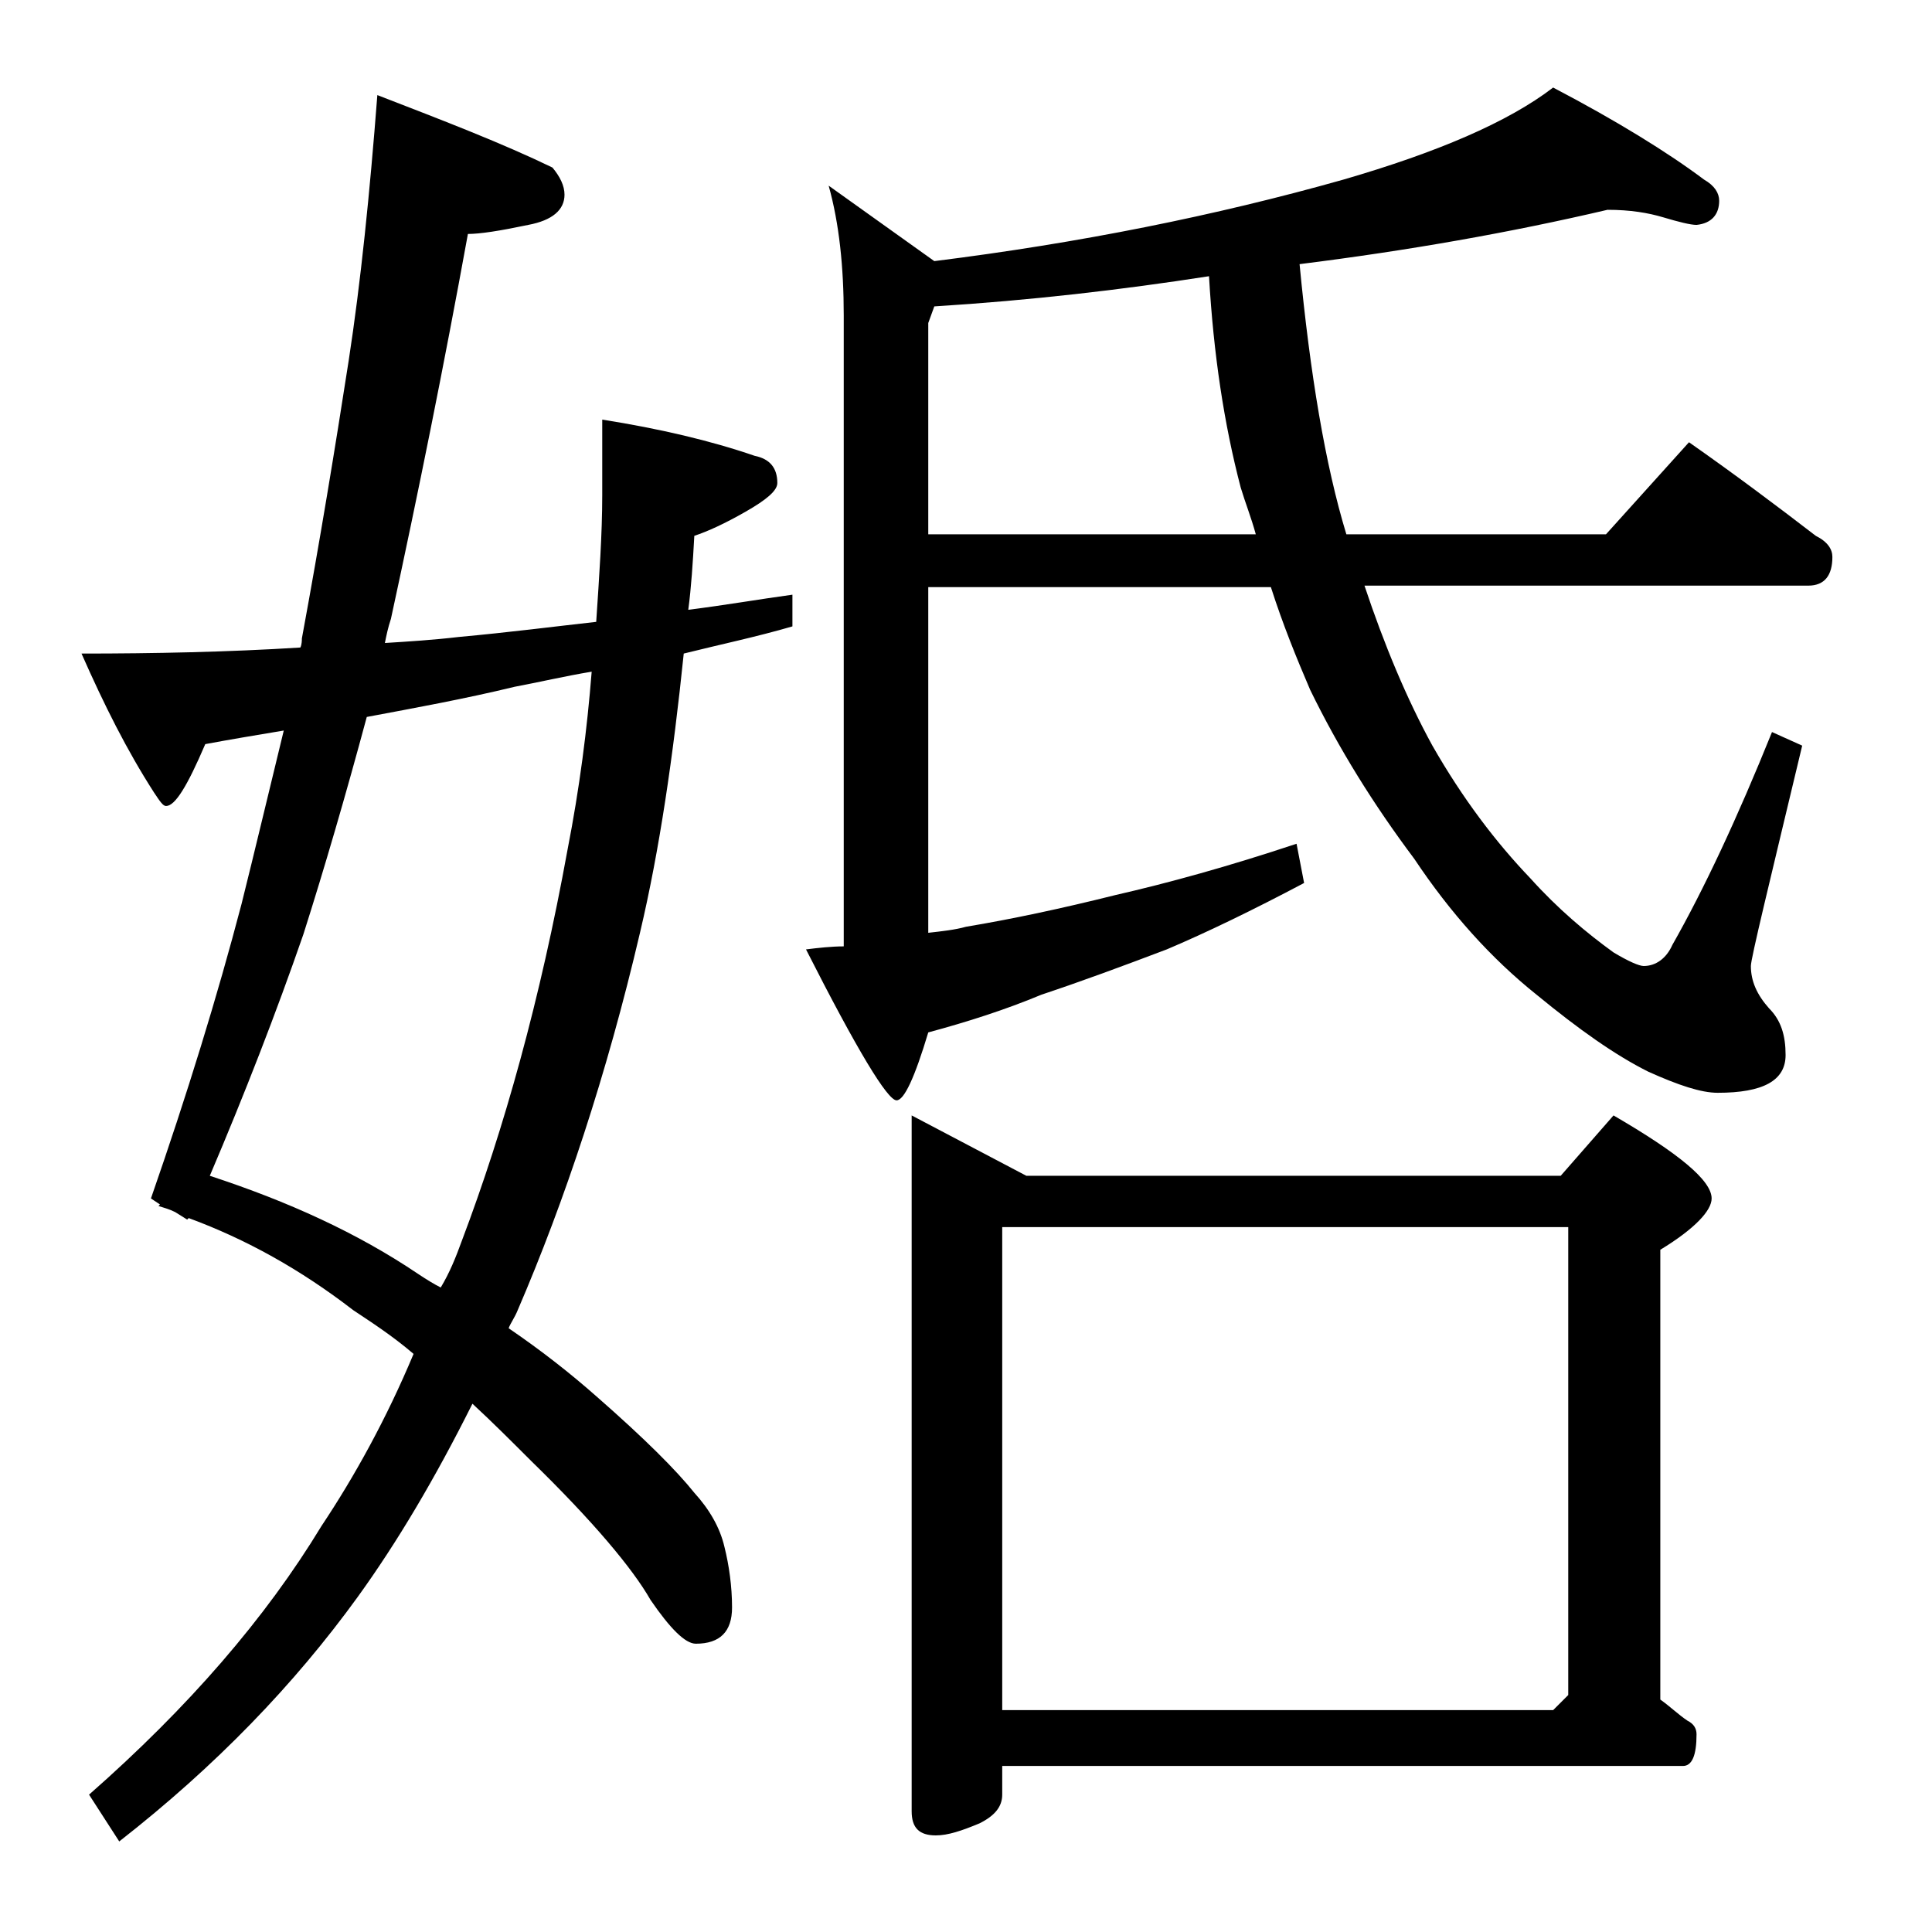
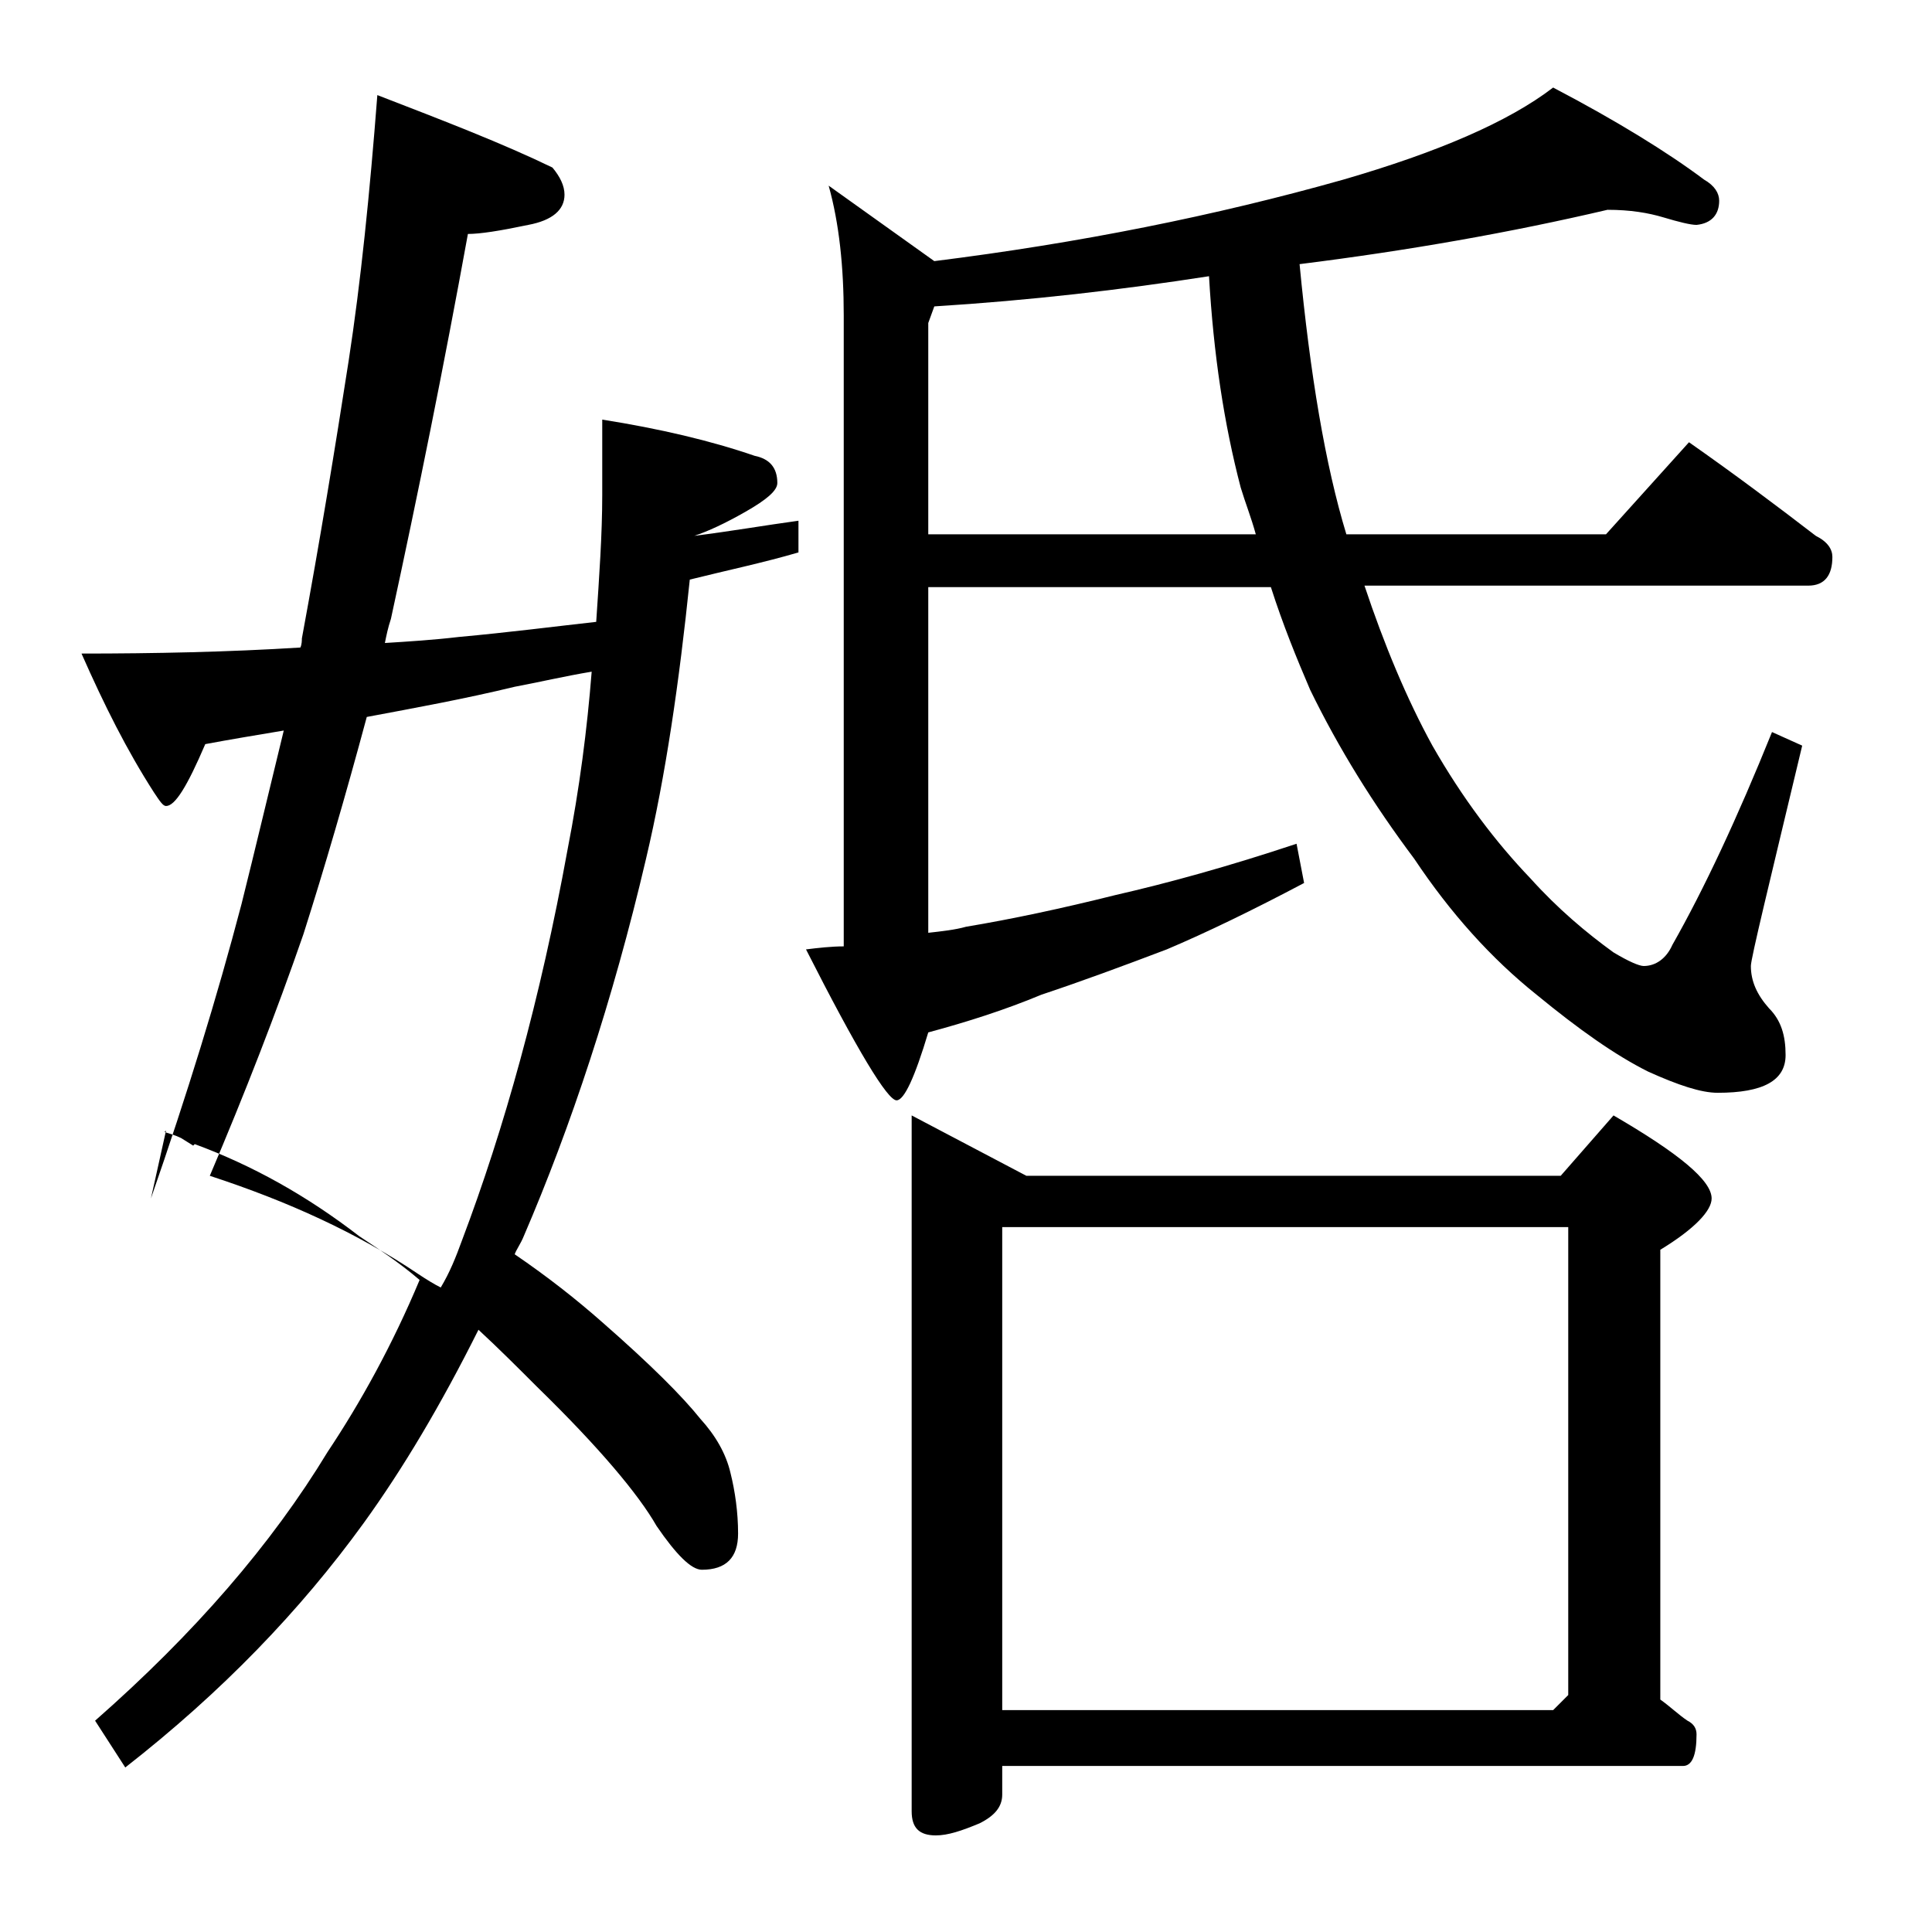
<svg xmlns="http://www.w3.org/2000/svg" version="1.1" id="Layer_1" x="0px" y="0px" viewBox="0 0 128 128" enable-background="new 0 0 128 128" xml:space="preserve">
-   <path d="M25,6.3c4.4,1.7,8.3,3.2,11.6,4.8c0.5,0.6,0.8,1.2,0.8,1.8c0,1-0.8,1.7-2.4,2c-1.9,0.4-3.2,0.6-4,0.6  c-1.6,8.8-3.3,17.2-5.1,25.5c-0.2,0.6-0.3,1.1-0.4,1.6c1.6-0.1,3.2-0.2,4.9-0.4c3.3-0.3,6.4-0.7,9.1-1c0.2-3,0.4-5.8,0.4-8.4v-5  c3.8,0.6,7.2,1.4,10.1,2.4c1,0.2,1.5,0.8,1.5,1.8c0,0.5-0.7,1.1-2.1,1.9c-1.4,0.8-2.5,1.3-3.4,1.6c-0.1,1.8-0.2,3.4-0.4,4.9  c2.4-0.3,4.7-0.7,6.9-1v2.1c-2.4,0.7-4.8,1.2-7.2,1.8c-0.7,6.8-1.6,13-2.9,18.5c-2.2,9.4-5,17.8-8.1,25c-0.2,0.5-0.5,0.9-0.6,1.2  c2.2,1.5,4.1,3,5.8,4.5c3.2,2.8,5.3,4.9,6.5,6.4c1,1.1,1.7,2.3,2,3.6c0.3,1.2,0.5,2.6,0.5,4c0,1.6-0.8,2.4-2.4,2.4  c-0.7,0-1.7-1-3-2.9c-1.2-2.1-3.8-5.2-7.9-9.2c-1.3-1.3-2.6-2.6-3.9-3.8c-2.5,5-5,9.2-7.6,12.8c-4.2,5.8-9.4,11.2-15.8,16.2l-2-3.1  c6.6-5.8,11.7-11.7,15.4-17.8c2.2-3.3,4.3-7.1,6.1-11.4c-1.4-1.2-2.8-2.1-4-2.9c-3.5-2.7-7.1-4.7-10.9-6.1l-0.1,0.1l-0.8-0.5  c-0.4-0.2-0.8-0.3-1.1-0.4l0.1-0.1L10,79.4c2.4-6.9,4.4-13.4,6-19.5c0.9-3.6,1.8-7.4,2.8-11.5c-1.8,0.3-3.6,0.6-5.2,0.9  c-1.2,2.8-2,4.1-2.6,4.1c-0.2,0-0.4-0.3-0.8-0.9c-1.8-2.8-3.3-5.8-4.8-9.2c4.8,0,9.7-0.1,14.5-0.4c0.1-0.2,0.1-0.5,0.1-0.6  c1.2-6.5,2.2-12.6,3.1-18.4C23.9,18.7,24.5,12.8,25,6.3z M29.2,85.3c0.6-1,1-2,1.4-3.1c2.8-7.4,5.2-16,7-25.9  c0.8-4.1,1.3-8,1.6-11.8c-1.8,0.3-3.5,0.7-5.1,1c-3.3,0.8-6.6,1.4-9.8,2c-1.4,5.2-2.8,10-4.2,14.4c-1.8,5.2-3.9,10.6-6.2,16  c5.2,1.7,9.8,3.8,13.8,6.5C28.3,84.8,28.8,85.1,29.2,85.3z M106.5,13.9c-6.4,1.5-13.2,2.7-20.4,3.6c0.7,7.3,1.7,13.3,3.1,17.9h17.2  l5.5-6.1c3,2.1,5.8,4.2,8.4,6.2c0.8,0.4,1.1,0.9,1.1,1.4c0,1.2-0.5,1.9-1.6,1.9H90.4c1.3,3.9,2.8,7.5,4.5,10.6  c2,3.5,4.2,6.4,6.5,8.8c1.8,2,3.7,3.6,5.5,4.9c1,0.6,1.7,0.9,2,0.9c0.8,0,1.5-0.5,1.9-1.4c2.1-3.7,4.3-8.4,6.6-14.1l2,0.9  c-2.2,9.2-3.4,14.1-3.4,14.6c0,1,0.4,1.9,1.2,2.8c0.8,0.8,1.1,1.8,1.1,3.1c0,1.7-1.5,2.5-4.5,2.5c-1.1,0-2.6-0.5-4.6-1.4  c-2.2-1.1-4.6-2.8-7.4-5.1c-3-2.4-5.7-5.4-8.1-9c-2.7-3.6-5-7.3-6.9-11.2c-0.9-2.1-1.8-4.3-2.6-6.8H61.5v22.9  c0.9-0.1,1.8-0.2,2.5-0.4c3-0.5,6.3-1.2,9.9-2.1c3.5-0.8,7.5-1.9,12-3.4l0.5,2.6c-3.4,1.8-6.5,3.3-9.1,4.4C74.4,64,71.7,65,69,65.9  c-2.4,1-4.9,1.8-7.5,2.5c-0.9,3-1.6,4.5-2.1,4.5c-0.6,0-2.6-3.3-6-10c0.8-0.1,1.7-0.2,2.5-0.2V20.9c0-3.2-0.3-6.1-1-8.6l7,5  c9.6-1.2,18.6-3,27.1-5.4c6.2-1.8,10.9-3.8,13.9-6.1c4.2,2.2,7.6,4.3,10,6.1c0.7,0.4,1,0.9,1,1.4c0,0.9-0.5,1.5-1.5,1.6  c-0.4,0-1.2-0.2-2.2-0.5C109.2,14.1,108,13.9,106.5,13.9z M60.4,73.9l7.6,4h35.4l3.5-4c4.3,2.5,6.5,4.3,6.5,5.5c0,0.8-1.1,2-3.4,3.4  v29.8c0.7,0.5,1.2,1,1.8,1.4c0.4,0.2,0.6,0.5,0.6,0.9c0,1.4-0.3,2.1-0.9,2.1H66.4v1.9c0,0.8-0.5,1.4-1.5,1.9  c-1.2,0.5-2.1,0.8-2.9,0.8c-1.1,0-1.6-0.5-1.6-1.6V73.9z M83.2,35.4c-0.3-1.1-0.7-2.1-1-3.1c-1.1-4.2-1.8-8.8-2.1-14  c-5.8,0.9-11.8,1.6-18.2,2l-0.4,1.1v14H83.2z M66.4,113.3h36.5l1-1v-31H66.4V113.3z" />
+   <path d="M25,6.3c4.4,1.7,8.3,3.2,11.6,4.8c0.5,0.6,0.8,1.2,0.8,1.8c0,1-0.8,1.7-2.4,2c-1.9,0.4-3.2,0.6-4,0.6  c-1.6,8.8-3.3,17.2-5.1,25.5c-0.2,0.6-0.3,1.1-0.4,1.6c1.6-0.1,3.2-0.2,4.9-0.4c3.3-0.3,6.4-0.7,9.1-1c0.2-3,0.4-5.8,0.4-8.4v-5  c3.8,0.6,7.2,1.4,10.1,2.4c1,0.2,1.5,0.8,1.5,1.8c0,0.5-0.7,1.1-2.1,1.9c-1.4,0.8-2.5,1.3-3.4,1.6c2.4-0.3,4.7-0.7,6.9-1v2.1c-2.4,0.7-4.8,1.2-7.2,1.8c-0.7,6.8-1.6,13-2.9,18.5c-2.2,9.4-5,17.8-8.1,25c-0.2,0.5-0.5,0.9-0.6,1.2  c2.2,1.5,4.1,3,5.8,4.5c3.2,2.8,5.3,4.9,6.5,6.4c1,1.1,1.7,2.3,2,3.6c0.3,1.2,0.5,2.6,0.5,4c0,1.6-0.8,2.4-2.4,2.4  c-0.7,0-1.7-1-3-2.9c-1.2-2.1-3.8-5.2-7.9-9.2c-1.3-1.3-2.6-2.6-3.9-3.8c-2.5,5-5,9.2-7.6,12.8c-4.2,5.8-9.4,11.2-15.8,16.2l-2-3.1  c6.6-5.8,11.7-11.7,15.4-17.8c2.2-3.3,4.3-7.1,6.1-11.4c-1.4-1.2-2.8-2.1-4-2.9c-3.5-2.7-7.1-4.7-10.9-6.1l-0.1,0.1l-0.8-0.5  c-0.4-0.2-0.8-0.3-1.1-0.4l0.1-0.1L10,79.4c2.4-6.9,4.4-13.4,6-19.5c0.9-3.6,1.8-7.4,2.8-11.5c-1.8,0.3-3.6,0.6-5.2,0.9  c-1.2,2.8-2,4.1-2.6,4.1c-0.2,0-0.4-0.3-0.8-0.9c-1.8-2.8-3.3-5.8-4.8-9.2c4.8,0,9.7-0.1,14.5-0.4c0.1-0.2,0.1-0.5,0.1-0.6  c1.2-6.5,2.2-12.6,3.1-18.4C23.9,18.7,24.5,12.8,25,6.3z M29.2,85.3c0.6-1,1-2,1.4-3.1c2.8-7.4,5.2-16,7-25.9  c0.8-4.1,1.3-8,1.6-11.8c-1.8,0.3-3.5,0.7-5.1,1c-3.3,0.8-6.6,1.4-9.8,2c-1.4,5.2-2.8,10-4.2,14.4c-1.8,5.2-3.9,10.6-6.2,16  c5.2,1.7,9.8,3.8,13.8,6.5C28.3,84.8,28.8,85.1,29.2,85.3z M106.5,13.9c-6.4,1.5-13.2,2.7-20.4,3.6c0.7,7.3,1.7,13.3,3.1,17.9h17.2  l5.5-6.1c3,2.1,5.8,4.2,8.4,6.2c0.8,0.4,1.1,0.9,1.1,1.4c0,1.2-0.5,1.9-1.6,1.9H90.4c1.3,3.9,2.8,7.5,4.5,10.6  c2,3.5,4.2,6.4,6.5,8.8c1.8,2,3.7,3.6,5.5,4.9c1,0.6,1.7,0.9,2,0.9c0.8,0,1.5-0.5,1.9-1.4c2.1-3.7,4.3-8.4,6.6-14.1l2,0.9  c-2.2,9.2-3.4,14.1-3.4,14.6c0,1,0.4,1.9,1.2,2.8c0.8,0.8,1.1,1.8,1.1,3.1c0,1.7-1.5,2.5-4.5,2.5c-1.1,0-2.6-0.5-4.6-1.4  c-2.2-1.1-4.6-2.8-7.4-5.1c-3-2.4-5.7-5.4-8.1-9c-2.7-3.6-5-7.3-6.9-11.2c-0.9-2.1-1.8-4.3-2.6-6.8H61.5v22.9  c0.9-0.1,1.8-0.2,2.5-0.4c3-0.5,6.3-1.2,9.9-2.1c3.5-0.8,7.5-1.9,12-3.4l0.5,2.6c-3.4,1.8-6.5,3.3-9.1,4.4C74.4,64,71.7,65,69,65.9  c-2.4,1-4.9,1.8-7.5,2.5c-0.9,3-1.6,4.5-2.1,4.5c-0.6,0-2.6-3.3-6-10c0.8-0.1,1.7-0.2,2.5-0.2V20.9c0-3.2-0.3-6.1-1-8.6l7,5  c9.6-1.2,18.6-3,27.1-5.4c6.2-1.8,10.9-3.8,13.9-6.1c4.2,2.2,7.6,4.3,10,6.1c0.7,0.4,1,0.9,1,1.4c0,0.9-0.5,1.5-1.5,1.6  c-0.4,0-1.2-0.2-2.2-0.5C109.2,14.1,108,13.9,106.5,13.9z M60.4,73.9l7.6,4h35.4l3.5-4c4.3,2.5,6.5,4.3,6.5,5.5c0,0.8-1.1,2-3.4,3.4  v29.8c0.7,0.5,1.2,1,1.8,1.4c0.4,0.2,0.6,0.5,0.6,0.9c0,1.4-0.3,2.1-0.9,2.1H66.4v1.9c0,0.8-0.5,1.4-1.5,1.9  c-1.2,0.5-2.1,0.8-2.9,0.8c-1.1,0-1.6-0.5-1.6-1.6V73.9z M83.2,35.4c-0.3-1.1-0.7-2.1-1-3.1c-1.1-4.2-1.8-8.8-2.1-14  c-5.8,0.9-11.8,1.6-18.2,2l-0.4,1.1v14H83.2z M66.4,113.3h36.5l1-1v-31H66.4V113.3z" />
</svg>